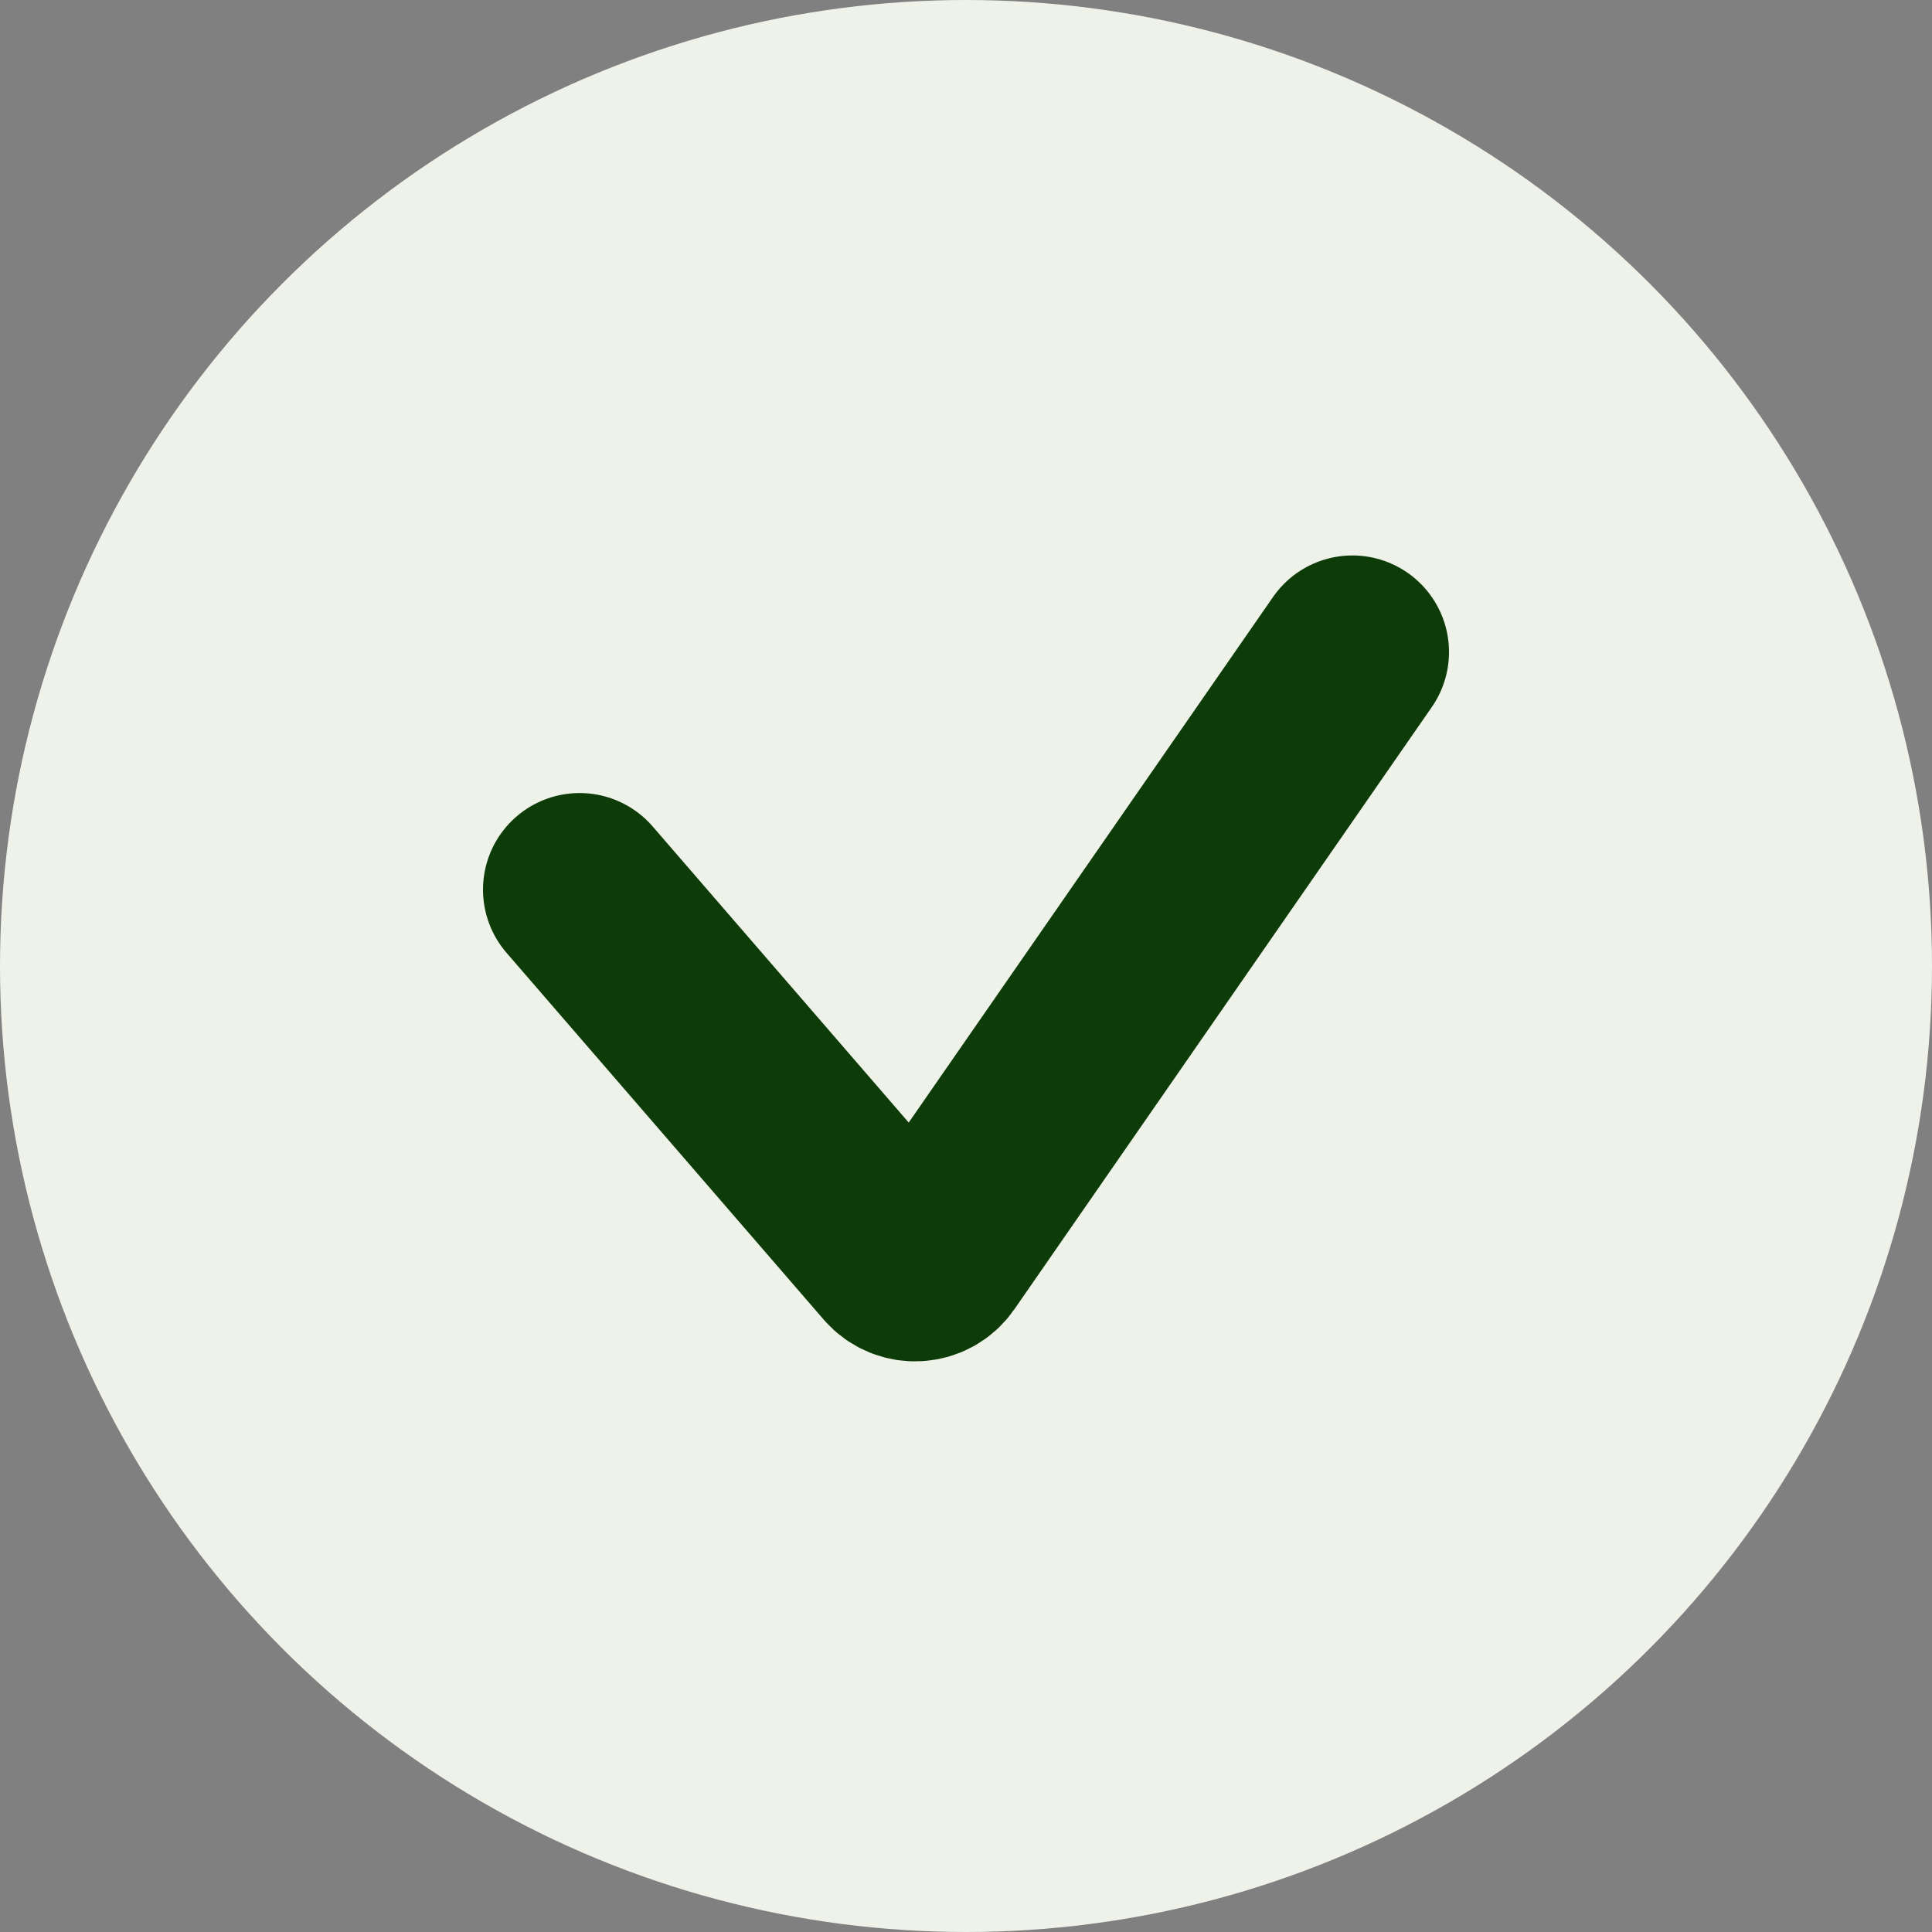
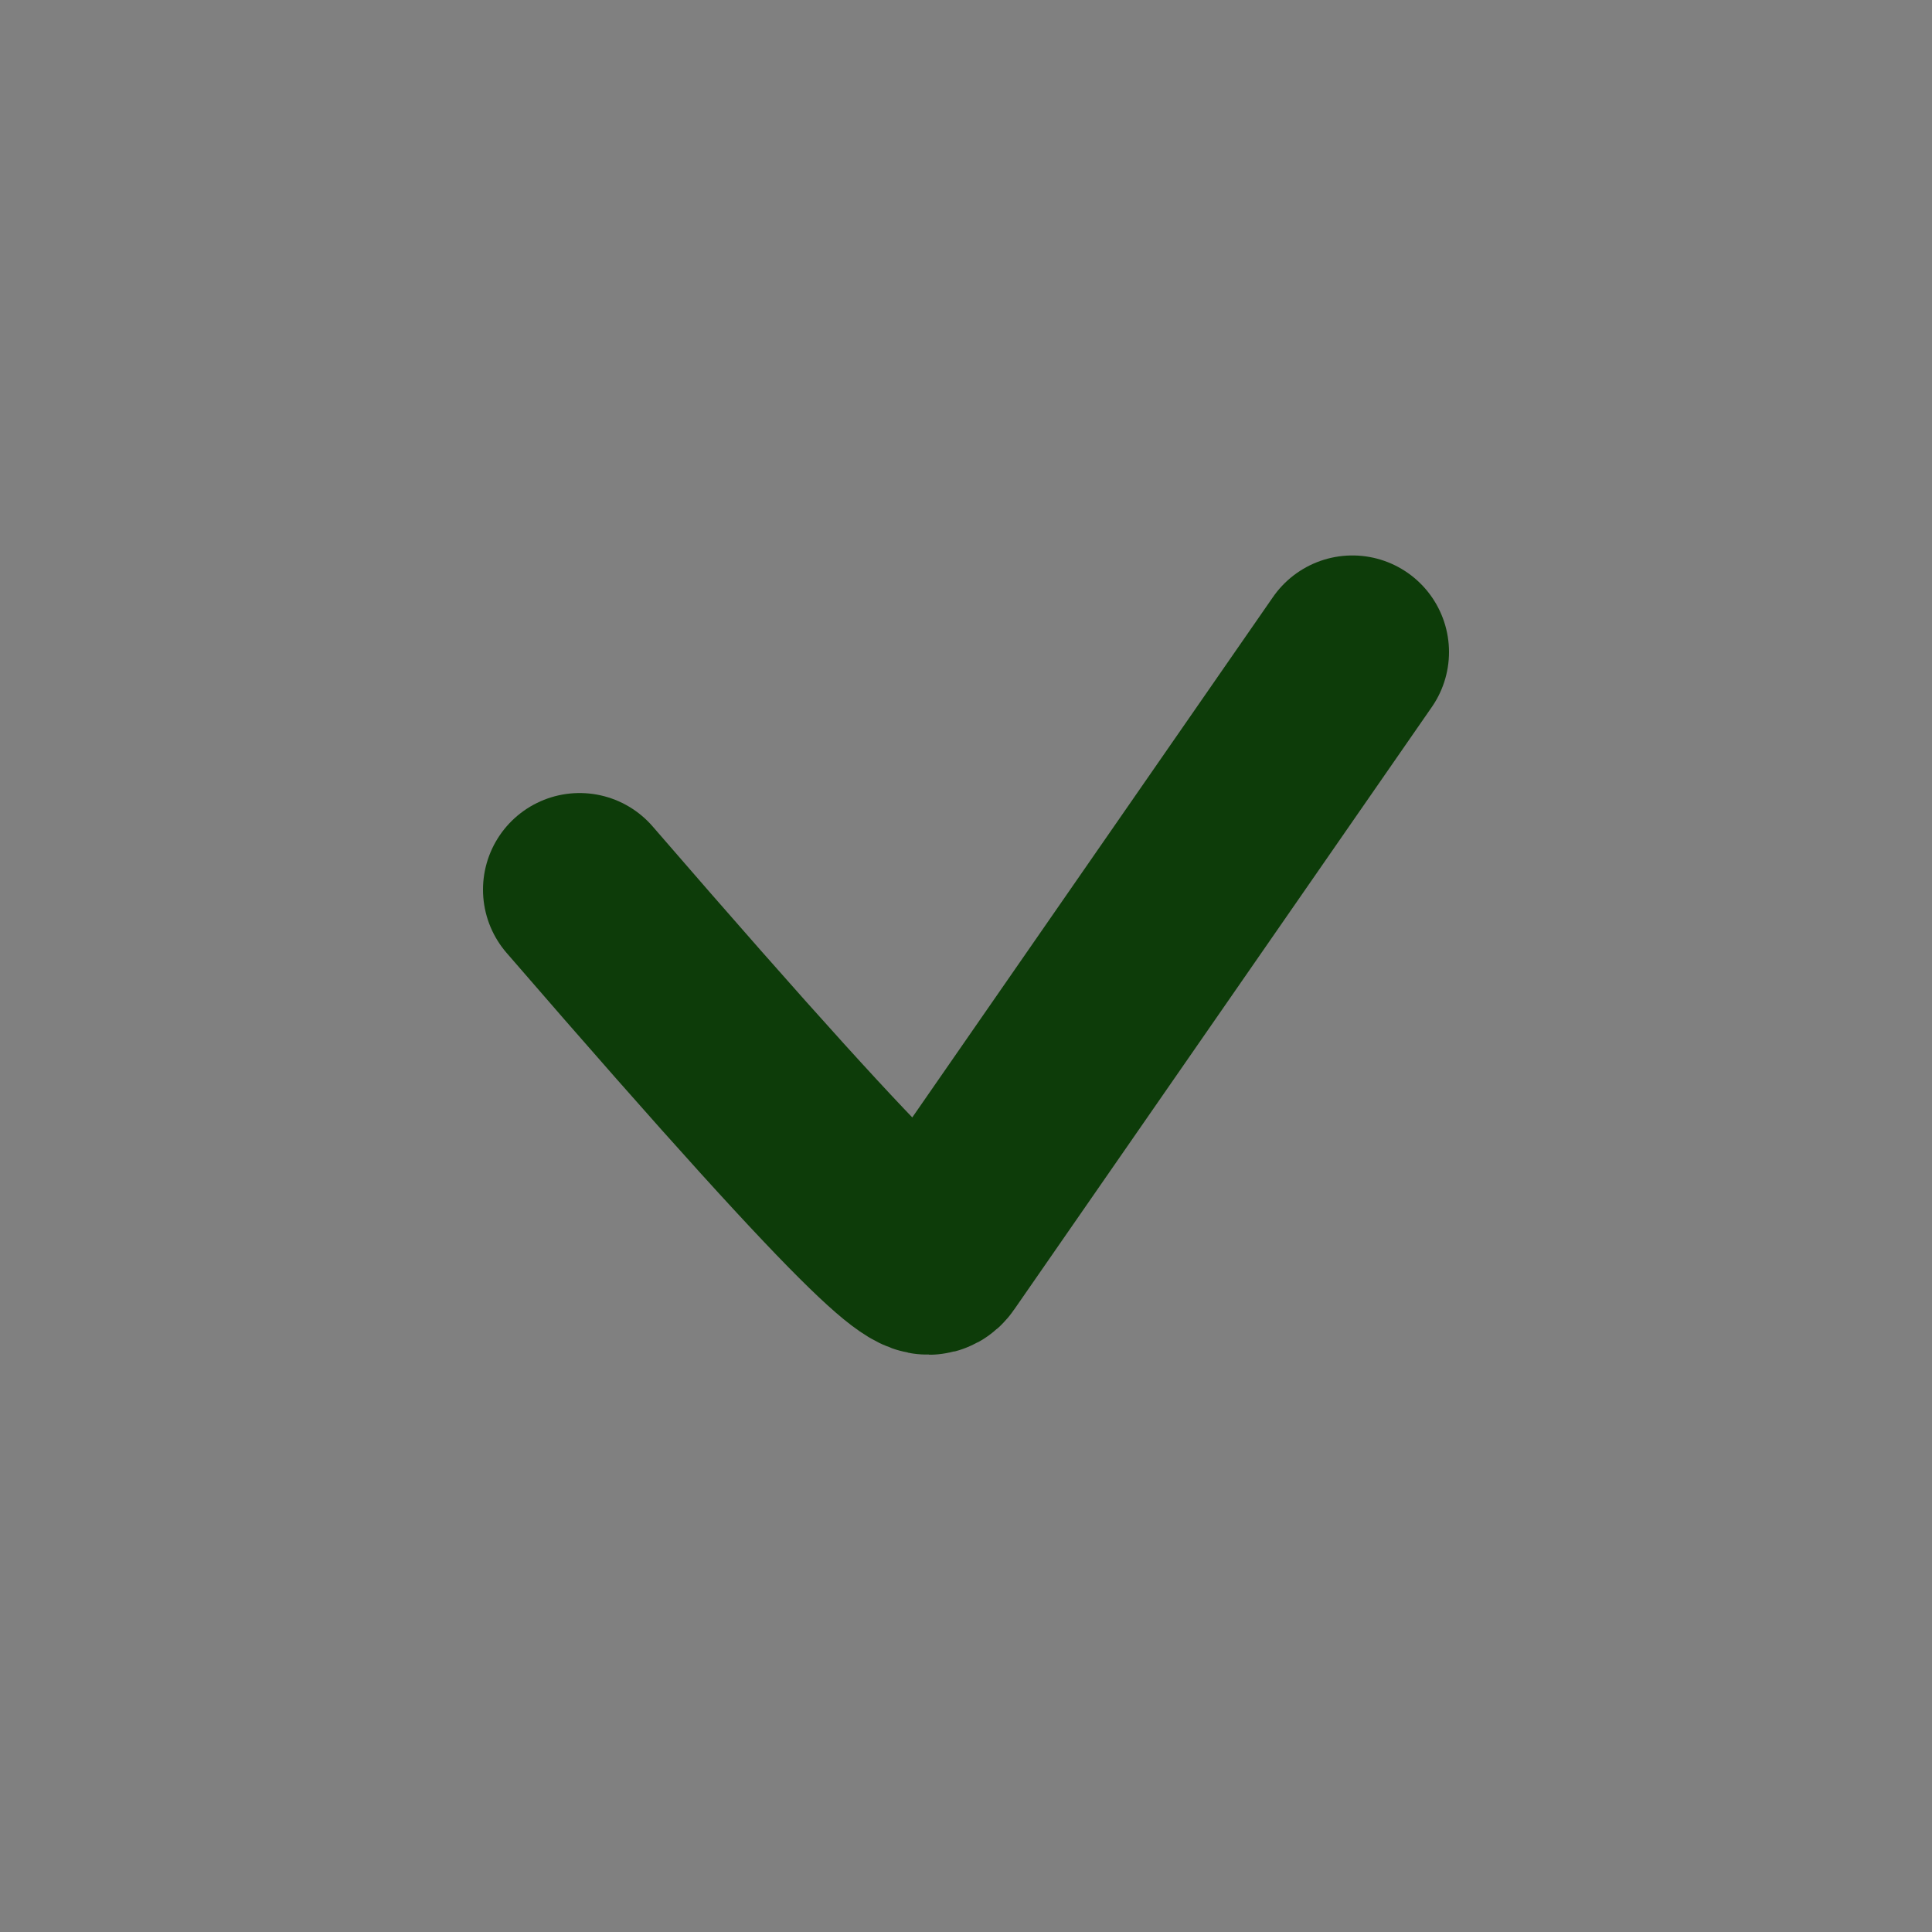
<svg xmlns="http://www.w3.org/2000/svg" width="80" height="80" viewBox="0 0 80 80" fill="none">
  <rect x="0" y="0" width="80" height="80" fill="#808080" stroke="none" />
-   <circle cx="40" cy="40" r="40" fill="#EEF2E8" />
-   <path d="M24 36.838L37.133 52.025C37.561 52.519 38.34 52.477 38.712 51.94L56 27" stroke="#0D3C09" stroke-width="8" stroke-linecap="round" />
+   <path d="M24 36.838C37.561 52.519 38.34 52.477 38.712 51.94L56 27" stroke="#0D3C09" stroke-width="8" stroke-linecap="round" />
</svg>